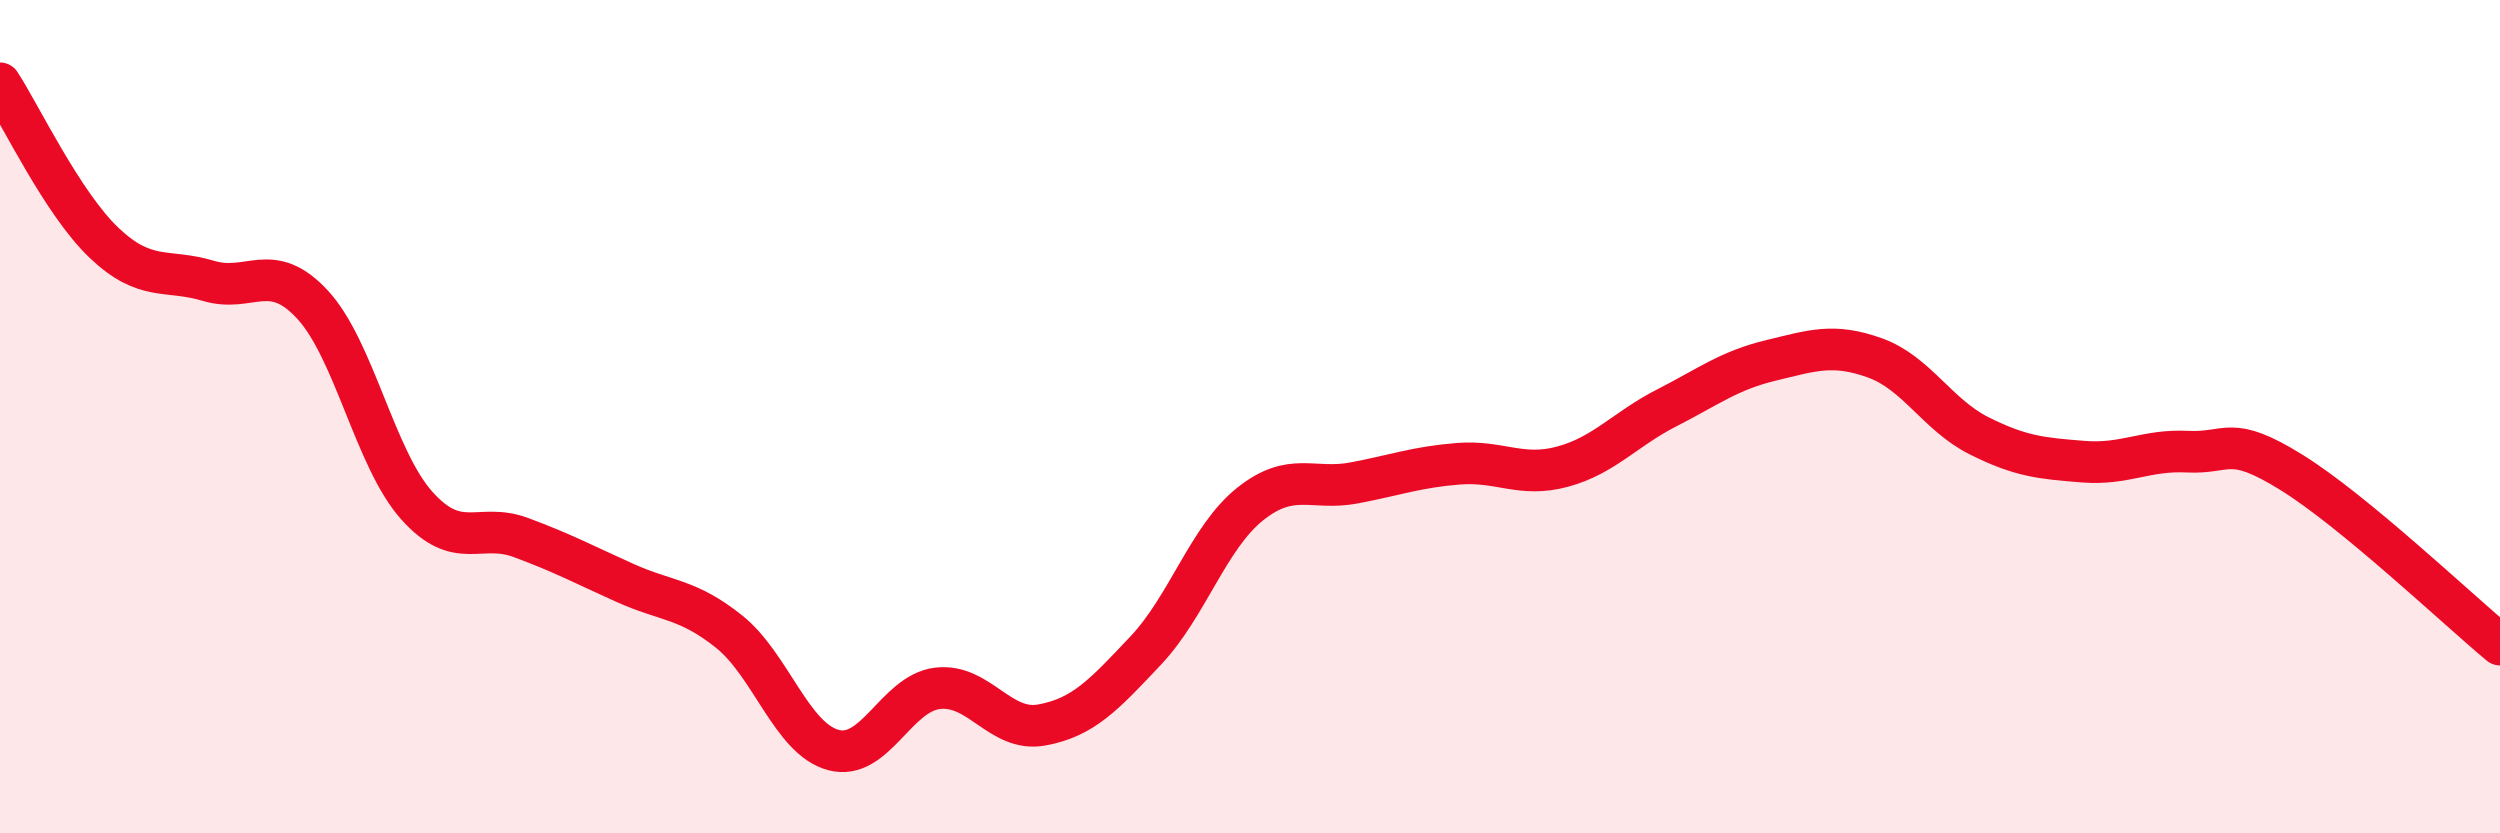
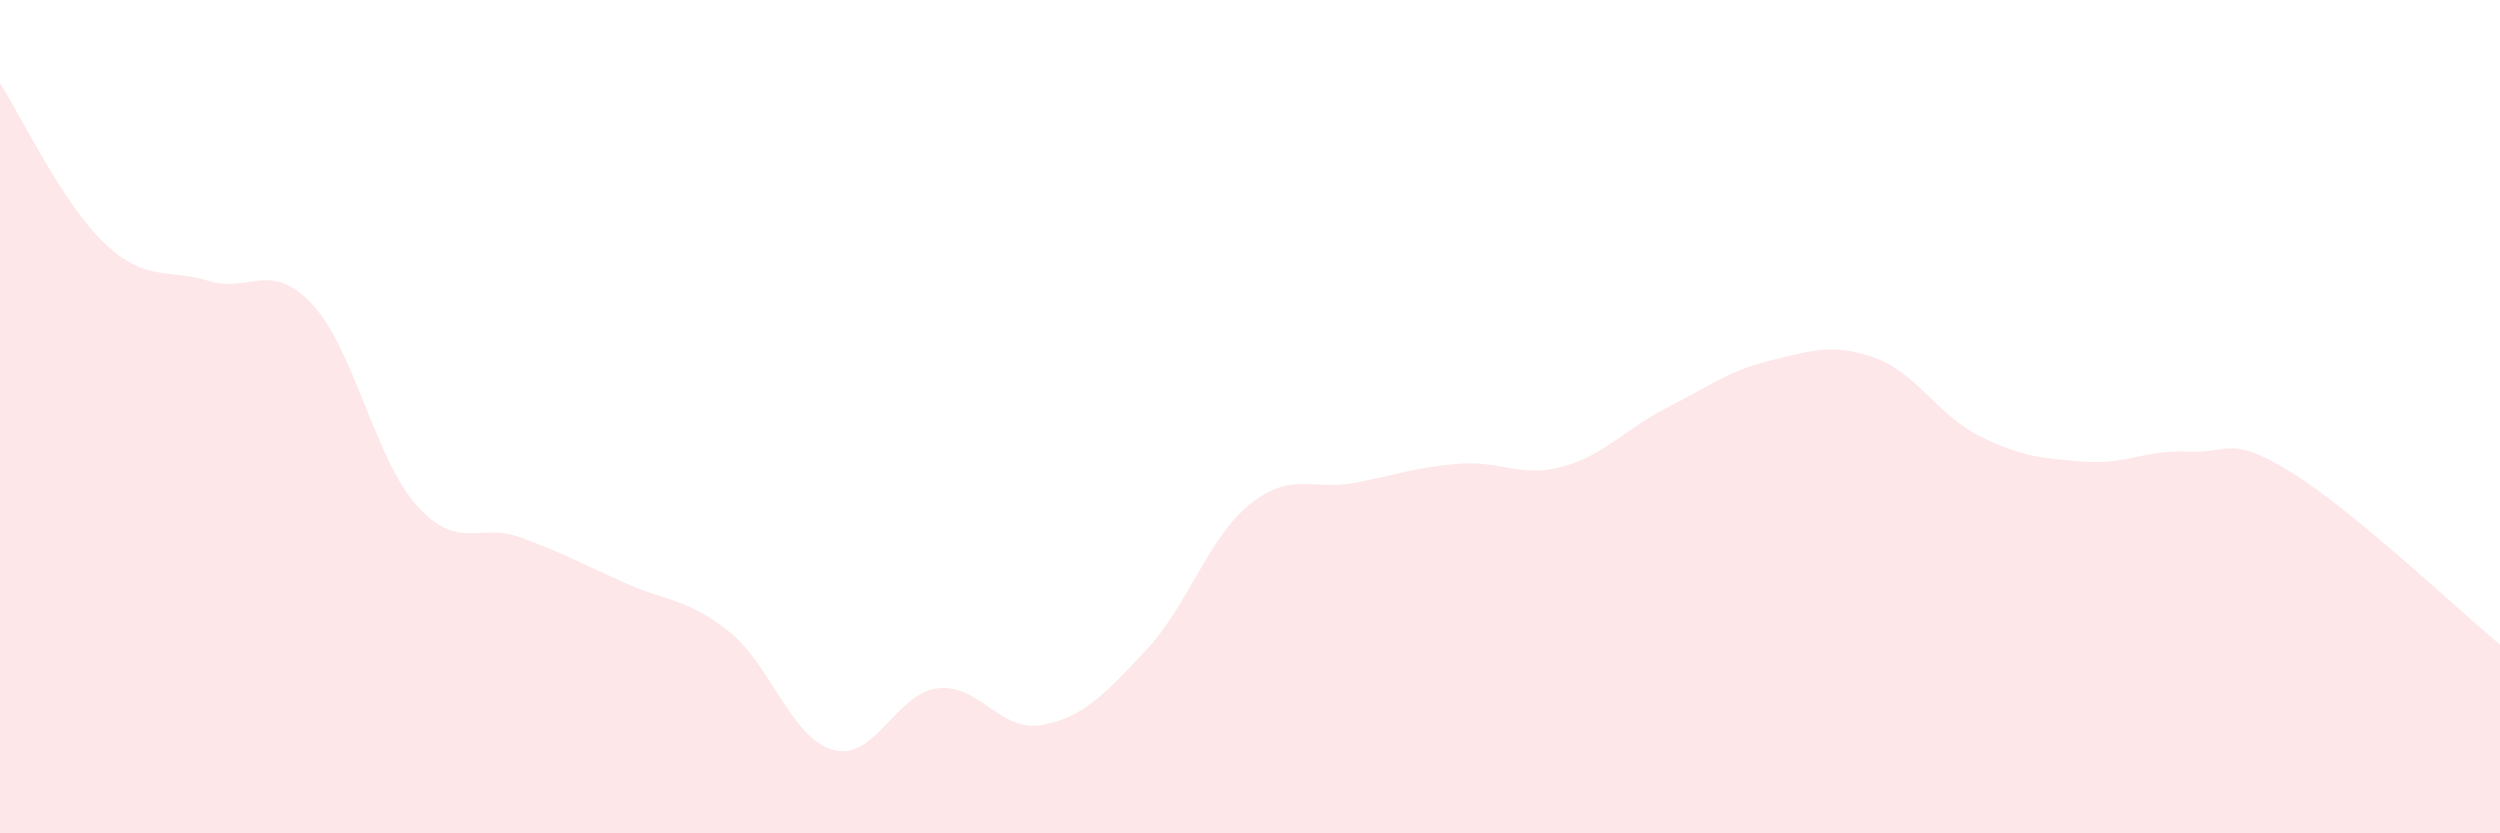
<svg xmlns="http://www.w3.org/2000/svg" width="60" height="20" viewBox="0 0 60 20">
  <path d="M 0,2 C 0.5,2.77 1.5,4.88 2.5,5.83 C 3.5,6.78 4,6.44 5,6.74 C 6,7.04 6.5,6.23 7.5,7.31 C 8.5,8.39 9,11.01 10,12.13 C 11,13.25 11.5,12.53 12.5,12.9 C 13.5,13.27 14,13.54 15,13.99 C 16,14.44 16.5,14.36 17.5,15.16 C 18.5,15.96 19,17.73 20,18 C 21,18.27 21.5,16.64 22.5,16.52 C 23.5,16.4 24,17.58 25,17.4 C 26,17.22 26.5,16.67 27.5,15.61 C 28.5,14.55 29,12.9 30,12.1 C 31,11.3 31.5,11.78 32.5,11.59 C 33.5,11.4 34,11.21 35,11.13 C 36,11.05 36.5,11.47 37.5,11.2 C 38.5,10.93 39,10.3 40,9.79 C 41,9.28 41.5,8.89 42.5,8.65 C 43.5,8.41 44,8.23 45,8.59 C 46,8.95 46.5,9.96 47.5,10.46 C 48.5,10.96 49,11 50,11.08 C 51,11.16 51.5,10.79 52.5,10.84 C 53.5,10.89 53.5,10.41 55,11.34 C 56.5,12.27 59,14.64 60,15.47L60 20L0 20Z" fill="#EB0A25" opacity="0.1" stroke-linecap="round" stroke-linejoin="round" />
-   <path d="M 0,2 C 0.5,2.77 1.5,4.88 2.5,5.83 C 3.5,6.78 4,6.44 5,6.74 C 6,7.04 6.5,6.23 7.5,7.31 C 8.5,8.39 9,11.01 10,12.13 C 11,13.25 11.5,12.53 12.5,12.9 C 13.5,13.27 14,13.54 15,13.99 C 16,14.44 16.5,14.36 17.5,15.16 C 18.5,15.96 19,17.73 20,18 C 21,18.27 21.5,16.64 22.5,16.52 C 23.5,16.4 24,17.58 25,17.4 C 26,17.22 26.5,16.67 27.5,15.61 C 28.5,14.55 29,12.9 30,12.1 C 31,11.3 31.5,11.78 32.5,11.59 C 33.5,11.4 34,11.21 35,11.13 C 36,11.05 36.5,11.47 37.5,11.2 C 38.5,10.93 39,10.3 40,9.79 C 41,9.28 41.5,8.89 42.5,8.65 C 43.5,8.41 44,8.23 45,8.59 C 46,8.95 46.5,9.96 47.5,10.46 C 48.5,10.96 49,11 50,11.08 C 51,11.16 51.5,10.79 52.5,10.84 C 53.5,10.89 53.5,10.41 55,11.34 C 56.5,12.27 59,14.64 60,15.47" stroke="#EB0A25" stroke-width="1" fill="none" stroke-linecap="round" stroke-linejoin="round" />
</svg>